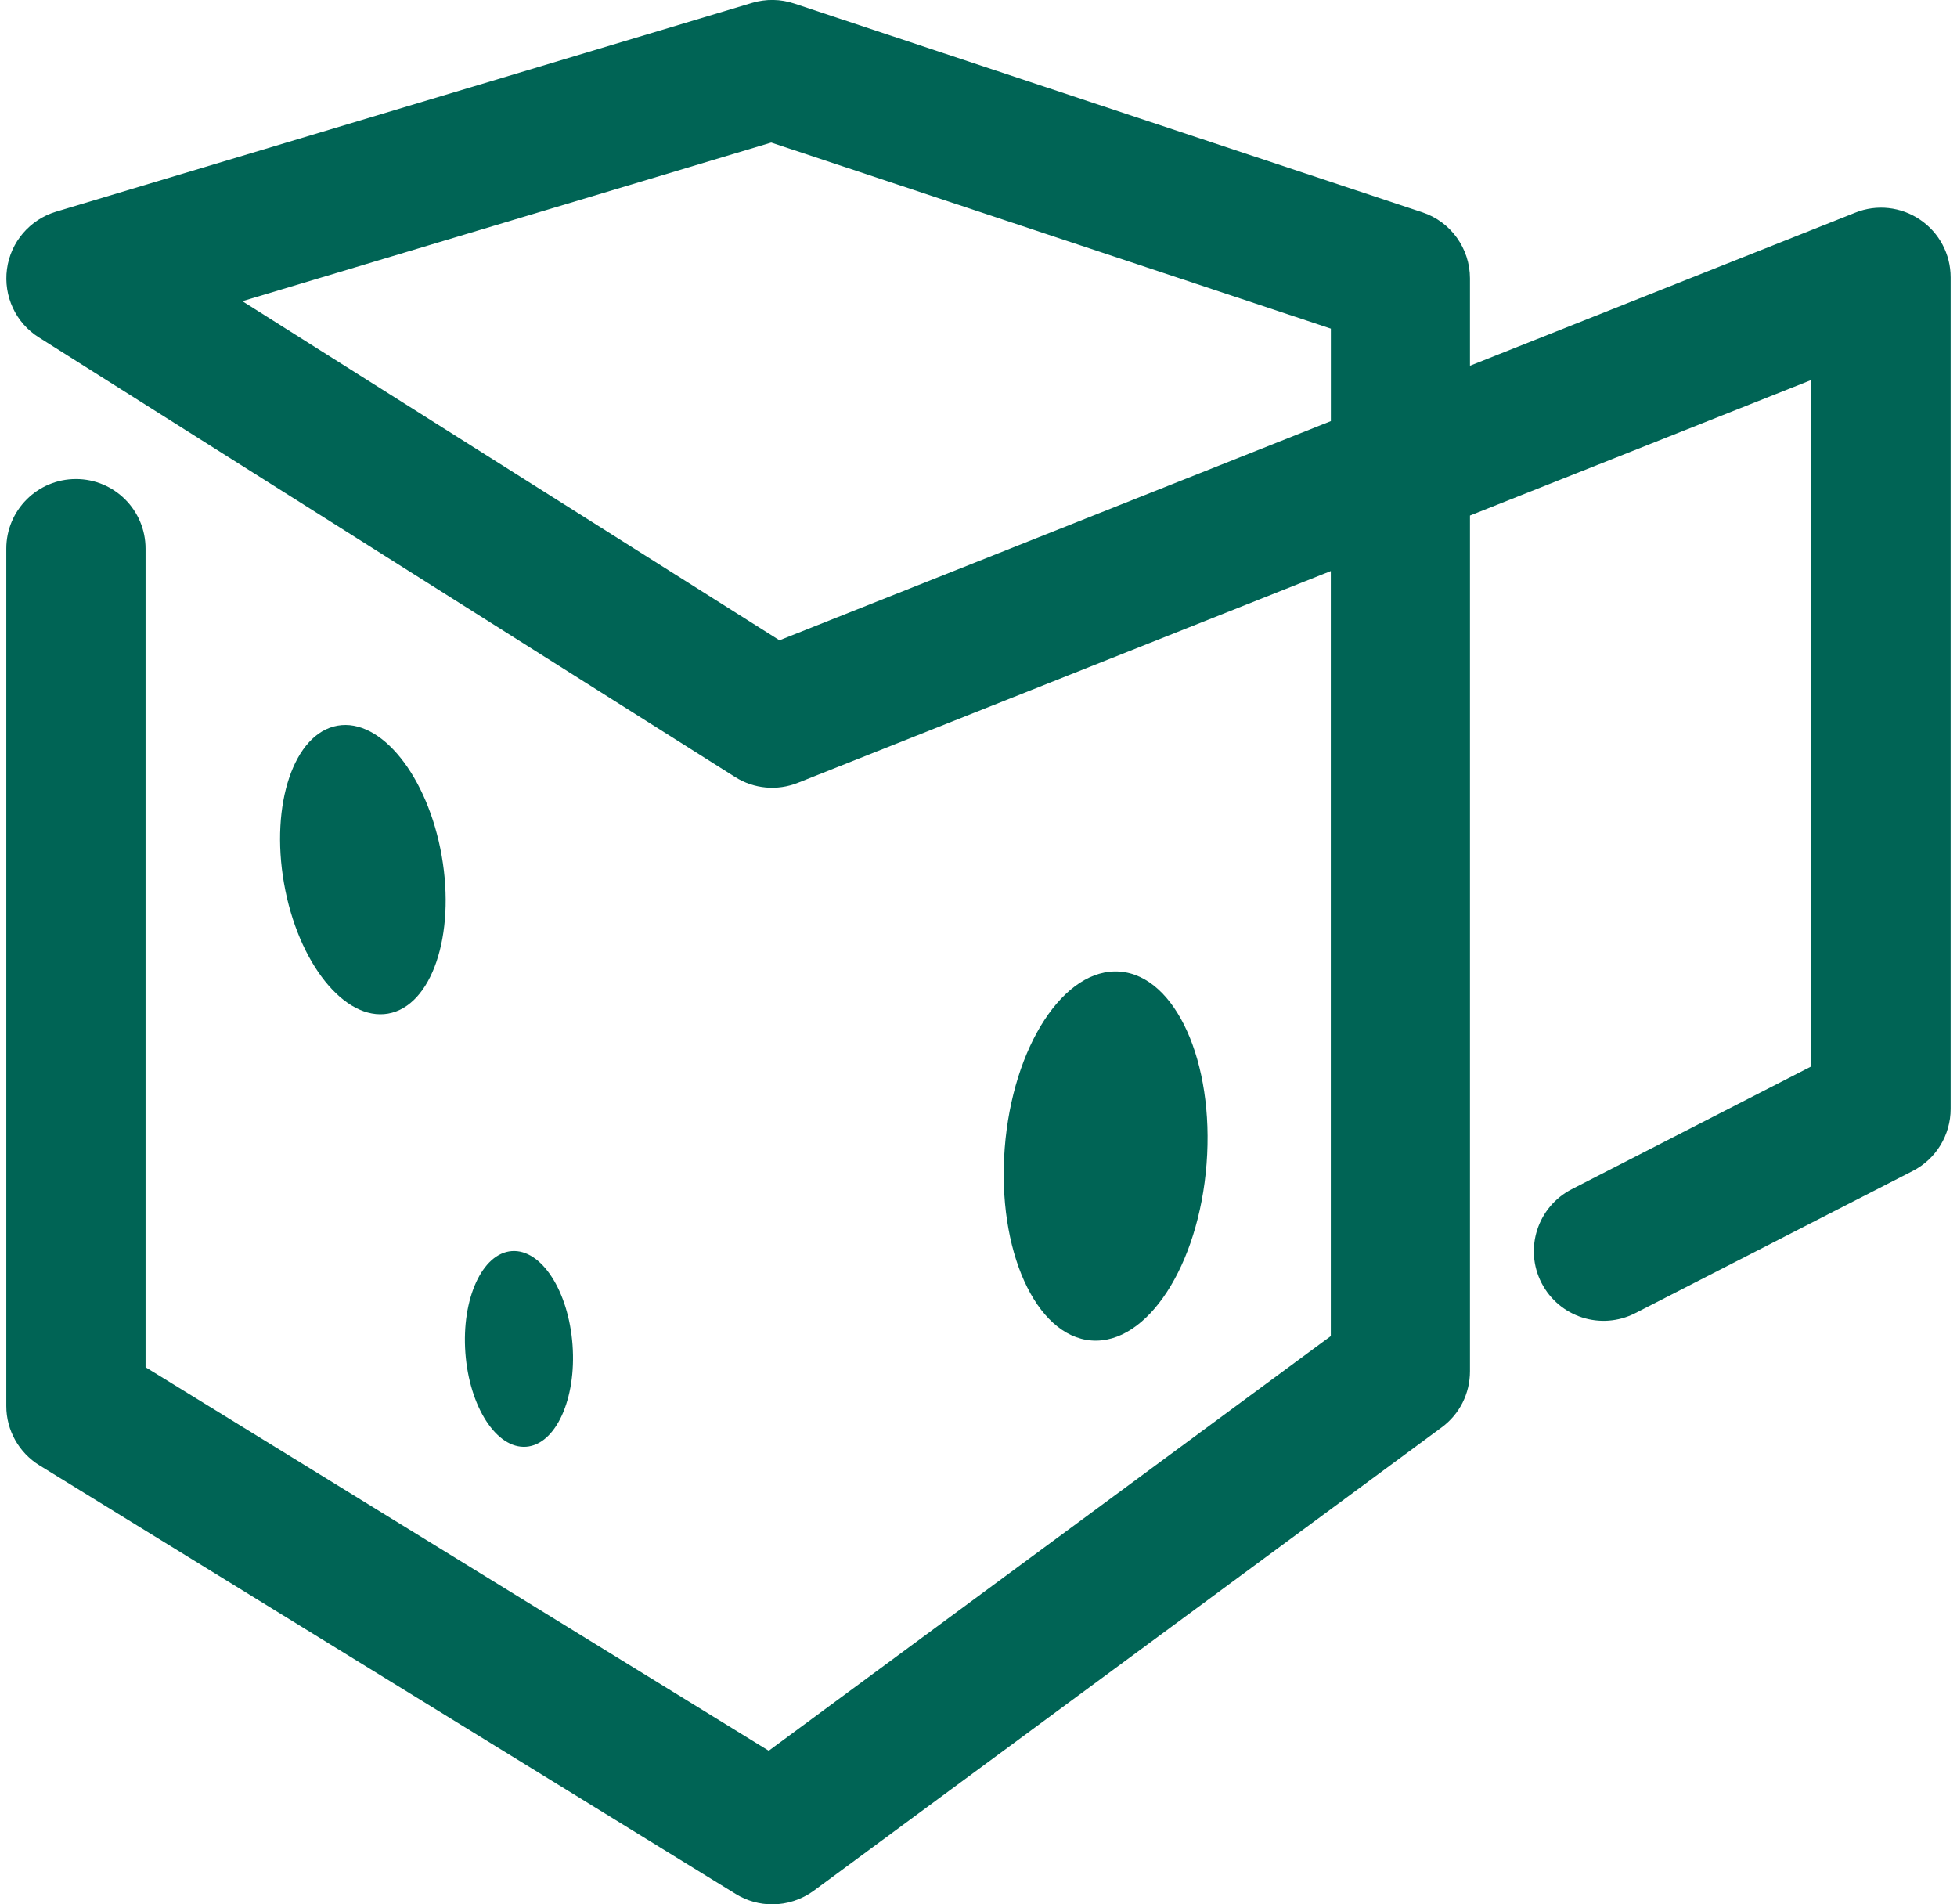
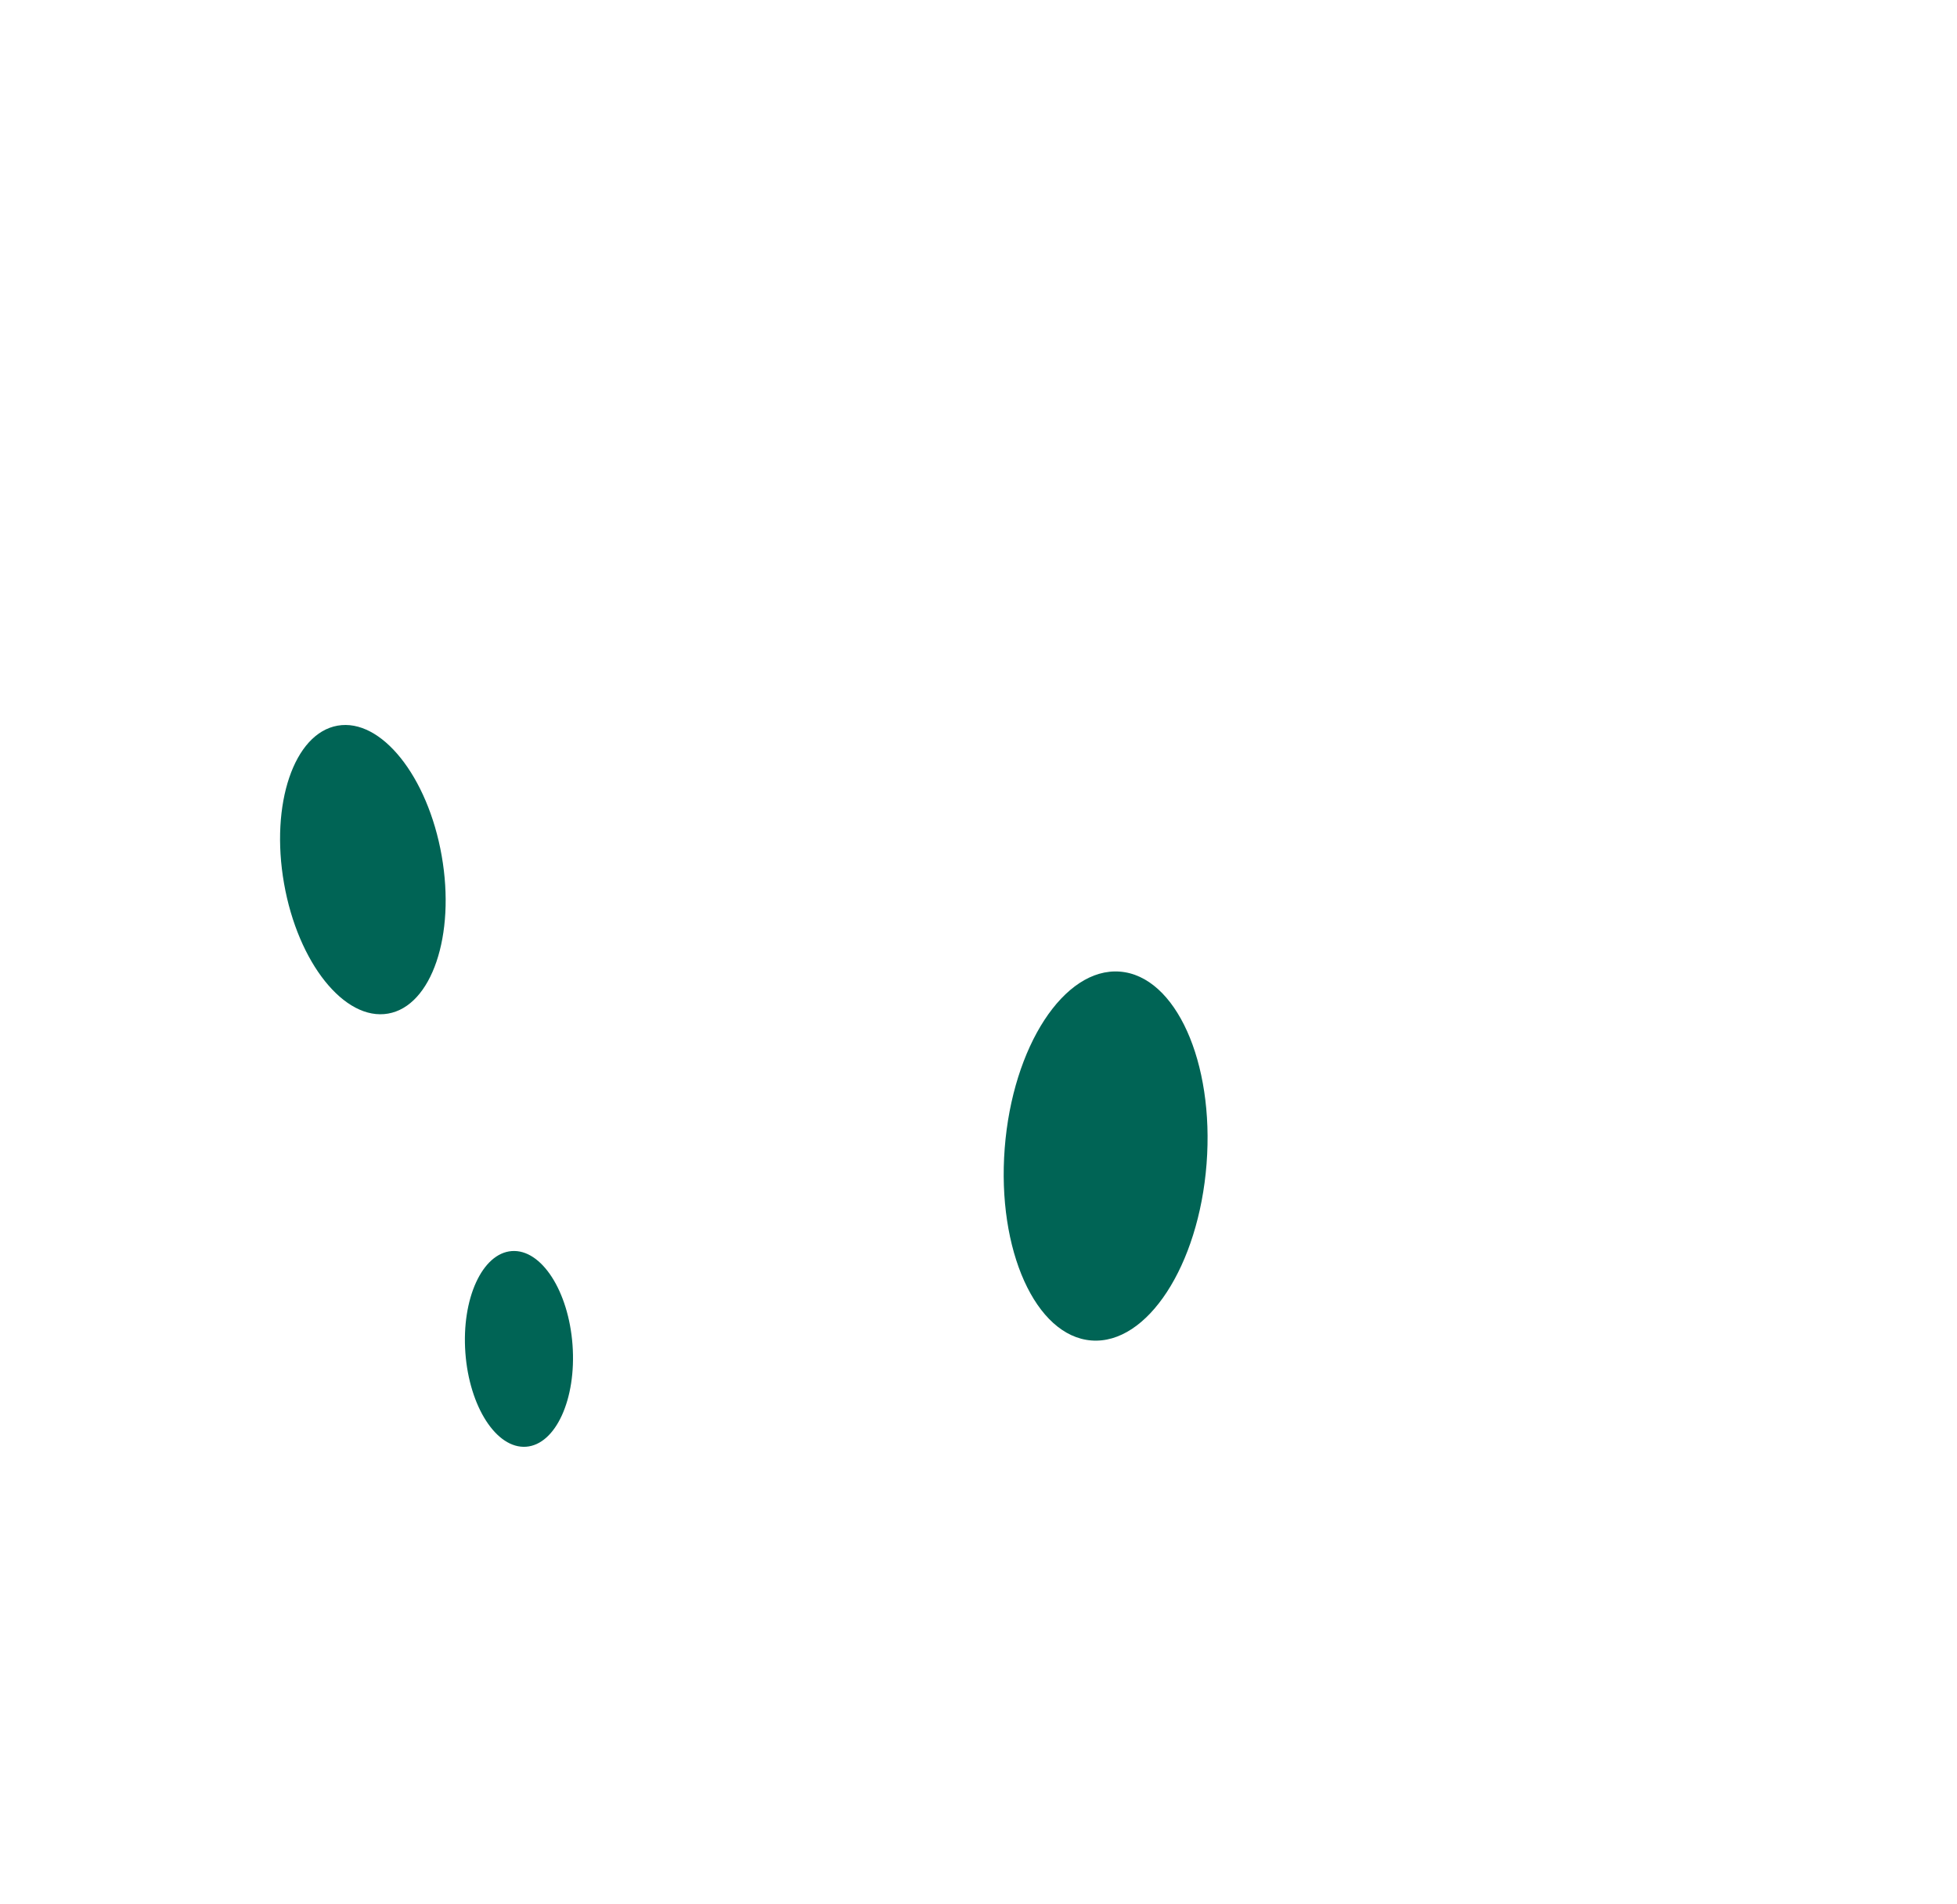
<svg xmlns="http://www.w3.org/2000/svg" version="1.1" id="Vrstva_1" x="0px" y="0px" width="37px" height="36px" viewBox="0 0 37 36" enable-background="new 0 0 37 36" xml:space="preserve">
  <g>
    <g>
      <g>
-         <path fill="#006455" d="M14.602,36c-0.238,0-0.478-0.064-0.69-0.195L0.747,27.702c-0.389-0.239-0.628-0.664-0.628-1.121V10.372     c0-0.728,0.591-1.316,1.317-1.316c0.726,0,1.316,0.588,1.316,1.316v15.474l11.782,7.25l10.627-7.839V10.795l-10.075,4.003     c-0.391,0.157-0.833,0.116-1.188-0.109L0.733,6.377c-0.438-0.275-0.67-0.782-0.601-1.292s0.431-0.933,0.926-1.083l13.164-3.948     c0.26-0.077,0.536-0.073,0.794,0.013l11.877,3.947c0.537,0.178,0.899,0.683,0.899,1.249v1.651l7.285-2.894     c0.405-0.163,0.864-0.112,1.225,0.133c0.362,0.245,0.578,0.652,0.578,1.09v15.72c0,0.494-0.277,0.948-0.717,1.173l-5.246,2.688     c-0.647,0.331-1.439,0.076-1.772-0.571s-0.075-1.44,0.571-1.772l4.531-2.322V7.183l-6.455,2.563v16.176     c0,0.42-0.195,0.811-0.533,1.06l-11.877,8.763C15.15,35.913,14.877,36,14.602,36z M4.583,5.694l10.154,6.41l10.425-4.143V6.212     L14.581,2.695L4.583,5.694z" />
-       </g>
+         </g>
    </g>
    <g>
      <ellipse transform="matrix(0.985 -0.173 0.173 0.985 -2.736 1.431)" fill="#006455" cx="6.855" cy="16.441" rx="1.513" ry="2.763" />
    </g>
    <g>
      <ellipse transform="matrix(0.997 -0.073 0.073 0.997 -1.837 0.785)" fill="#006455" cx="9.816" cy="25.508" rx="1.016" ry="1.855" />
    </g>
    <g>
      <ellipse transform="matrix(0.997 0.077 -0.077 0.997 1.758 -1.554)" fill="#006455" cx="20.892" cy="21.865" rx="1.914" ry="3.497" />
    </g>
  </g>
</svg>